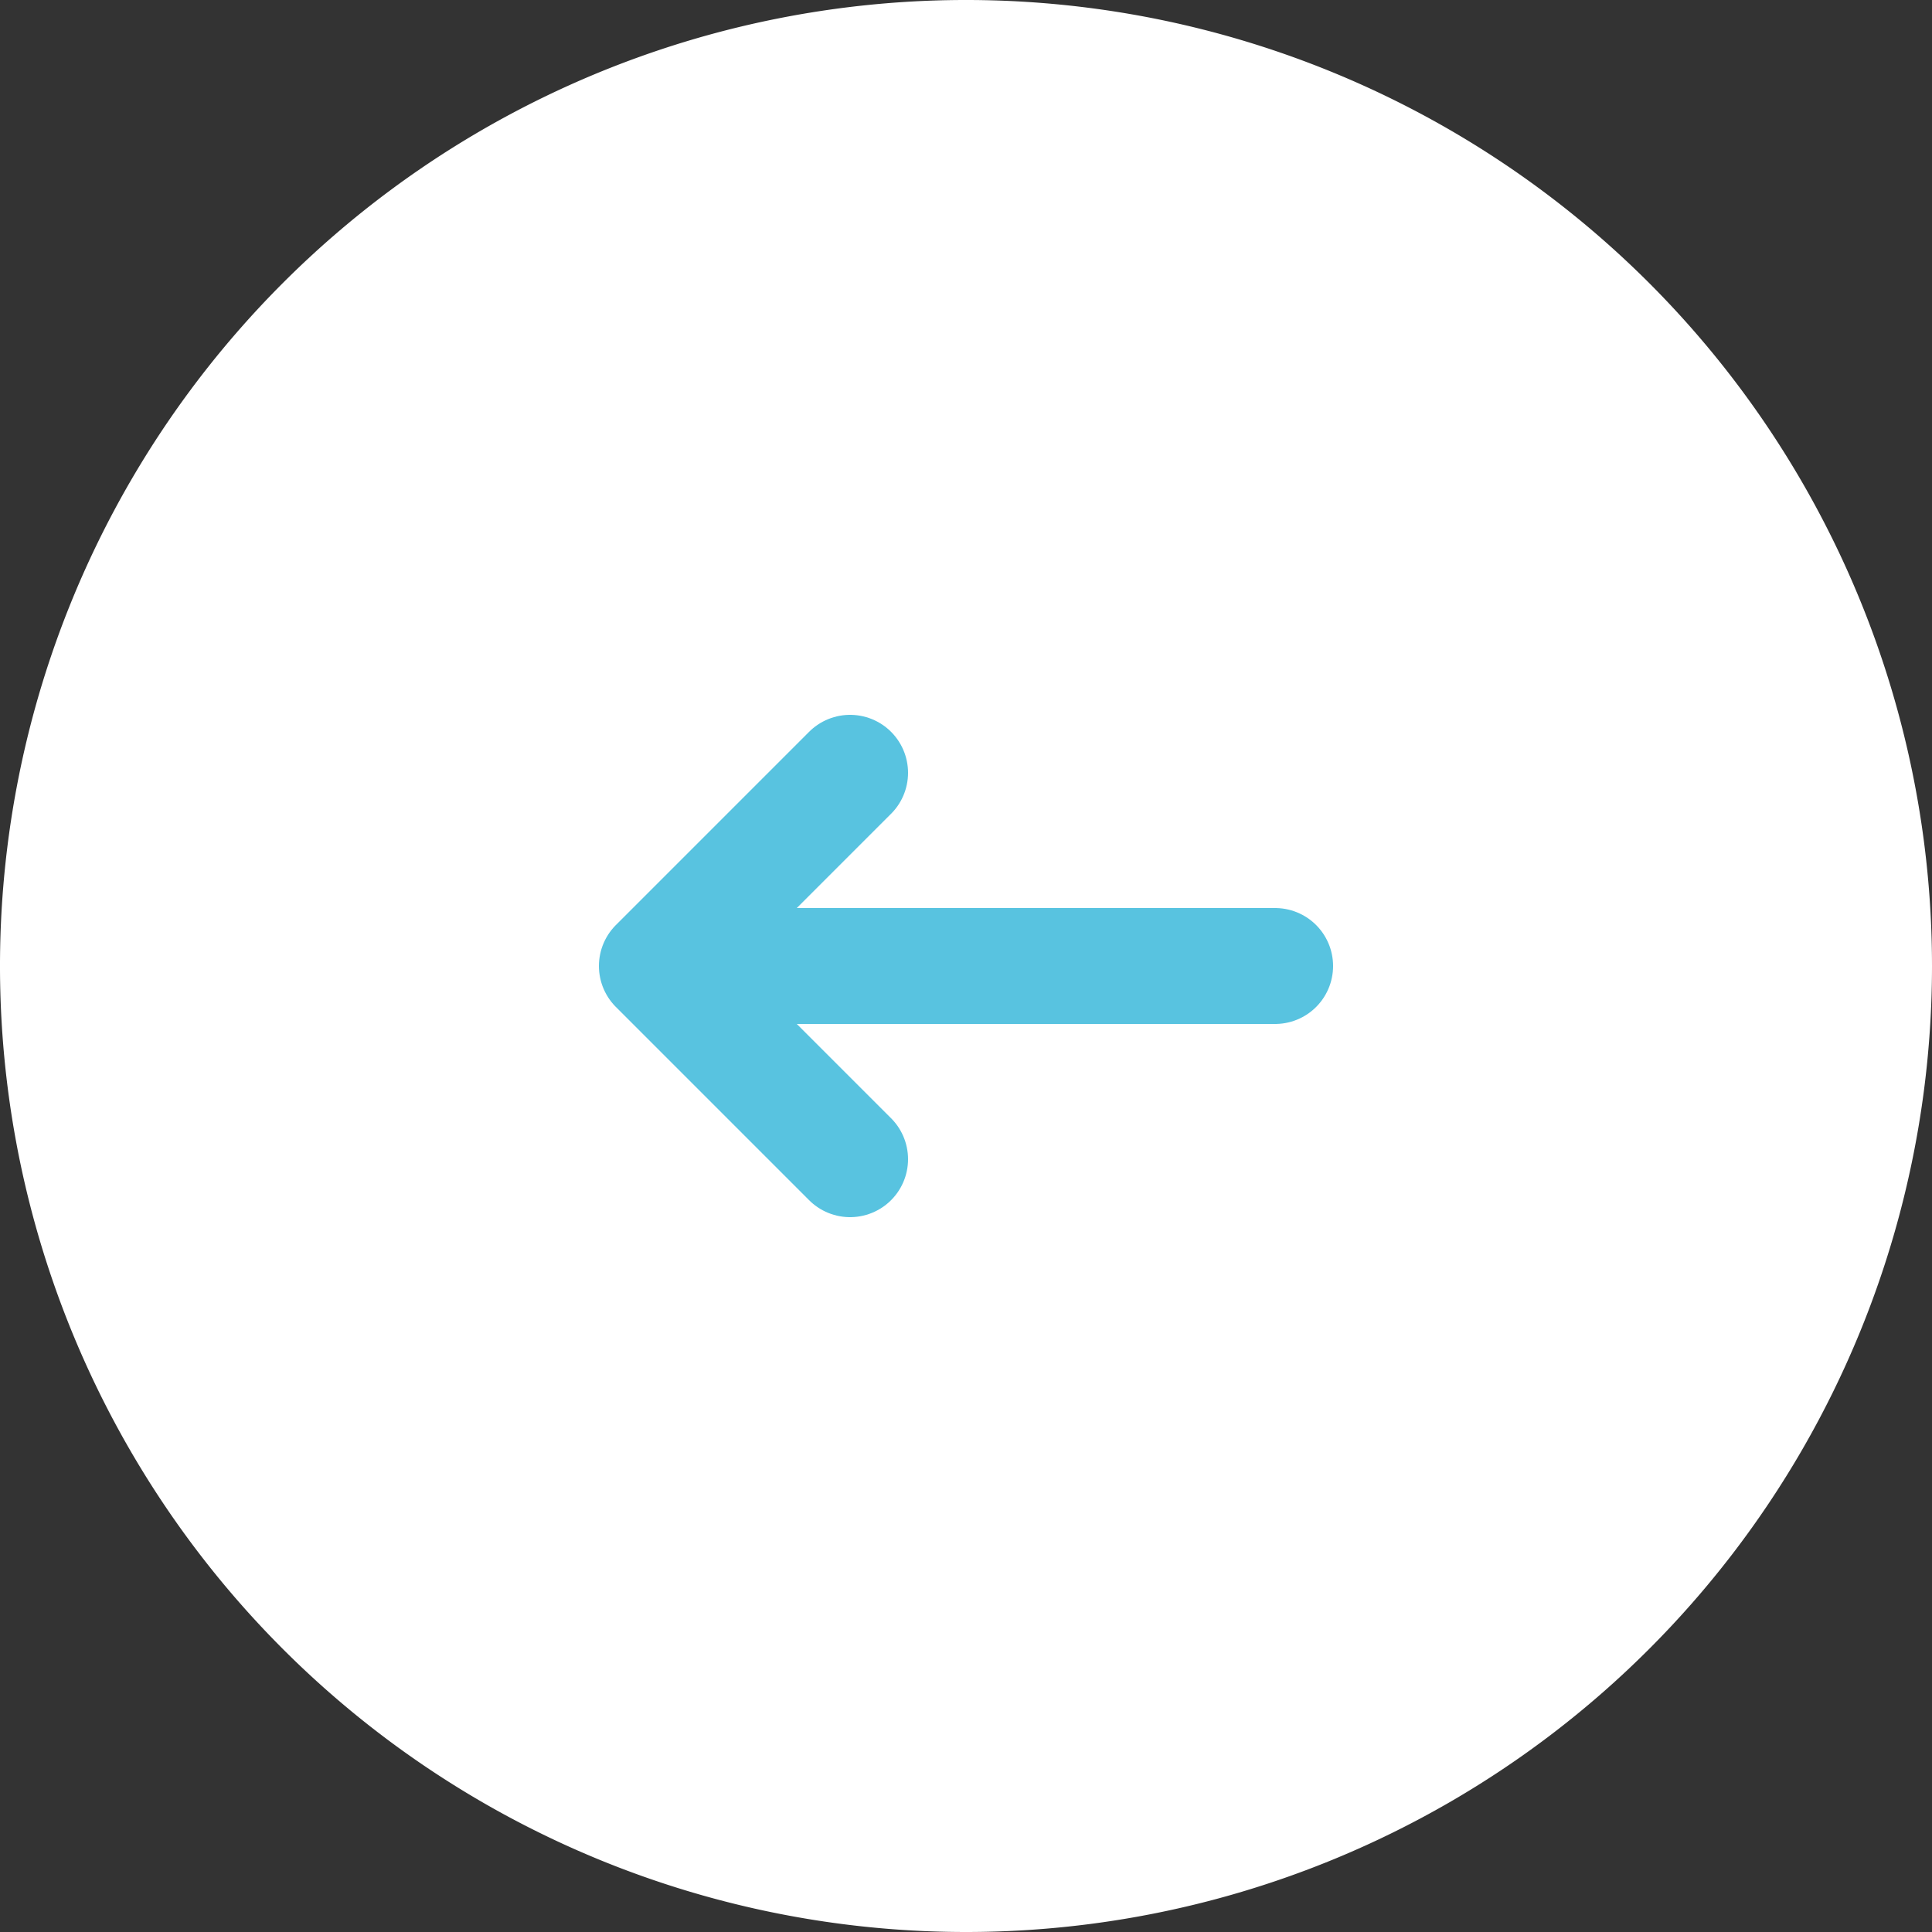
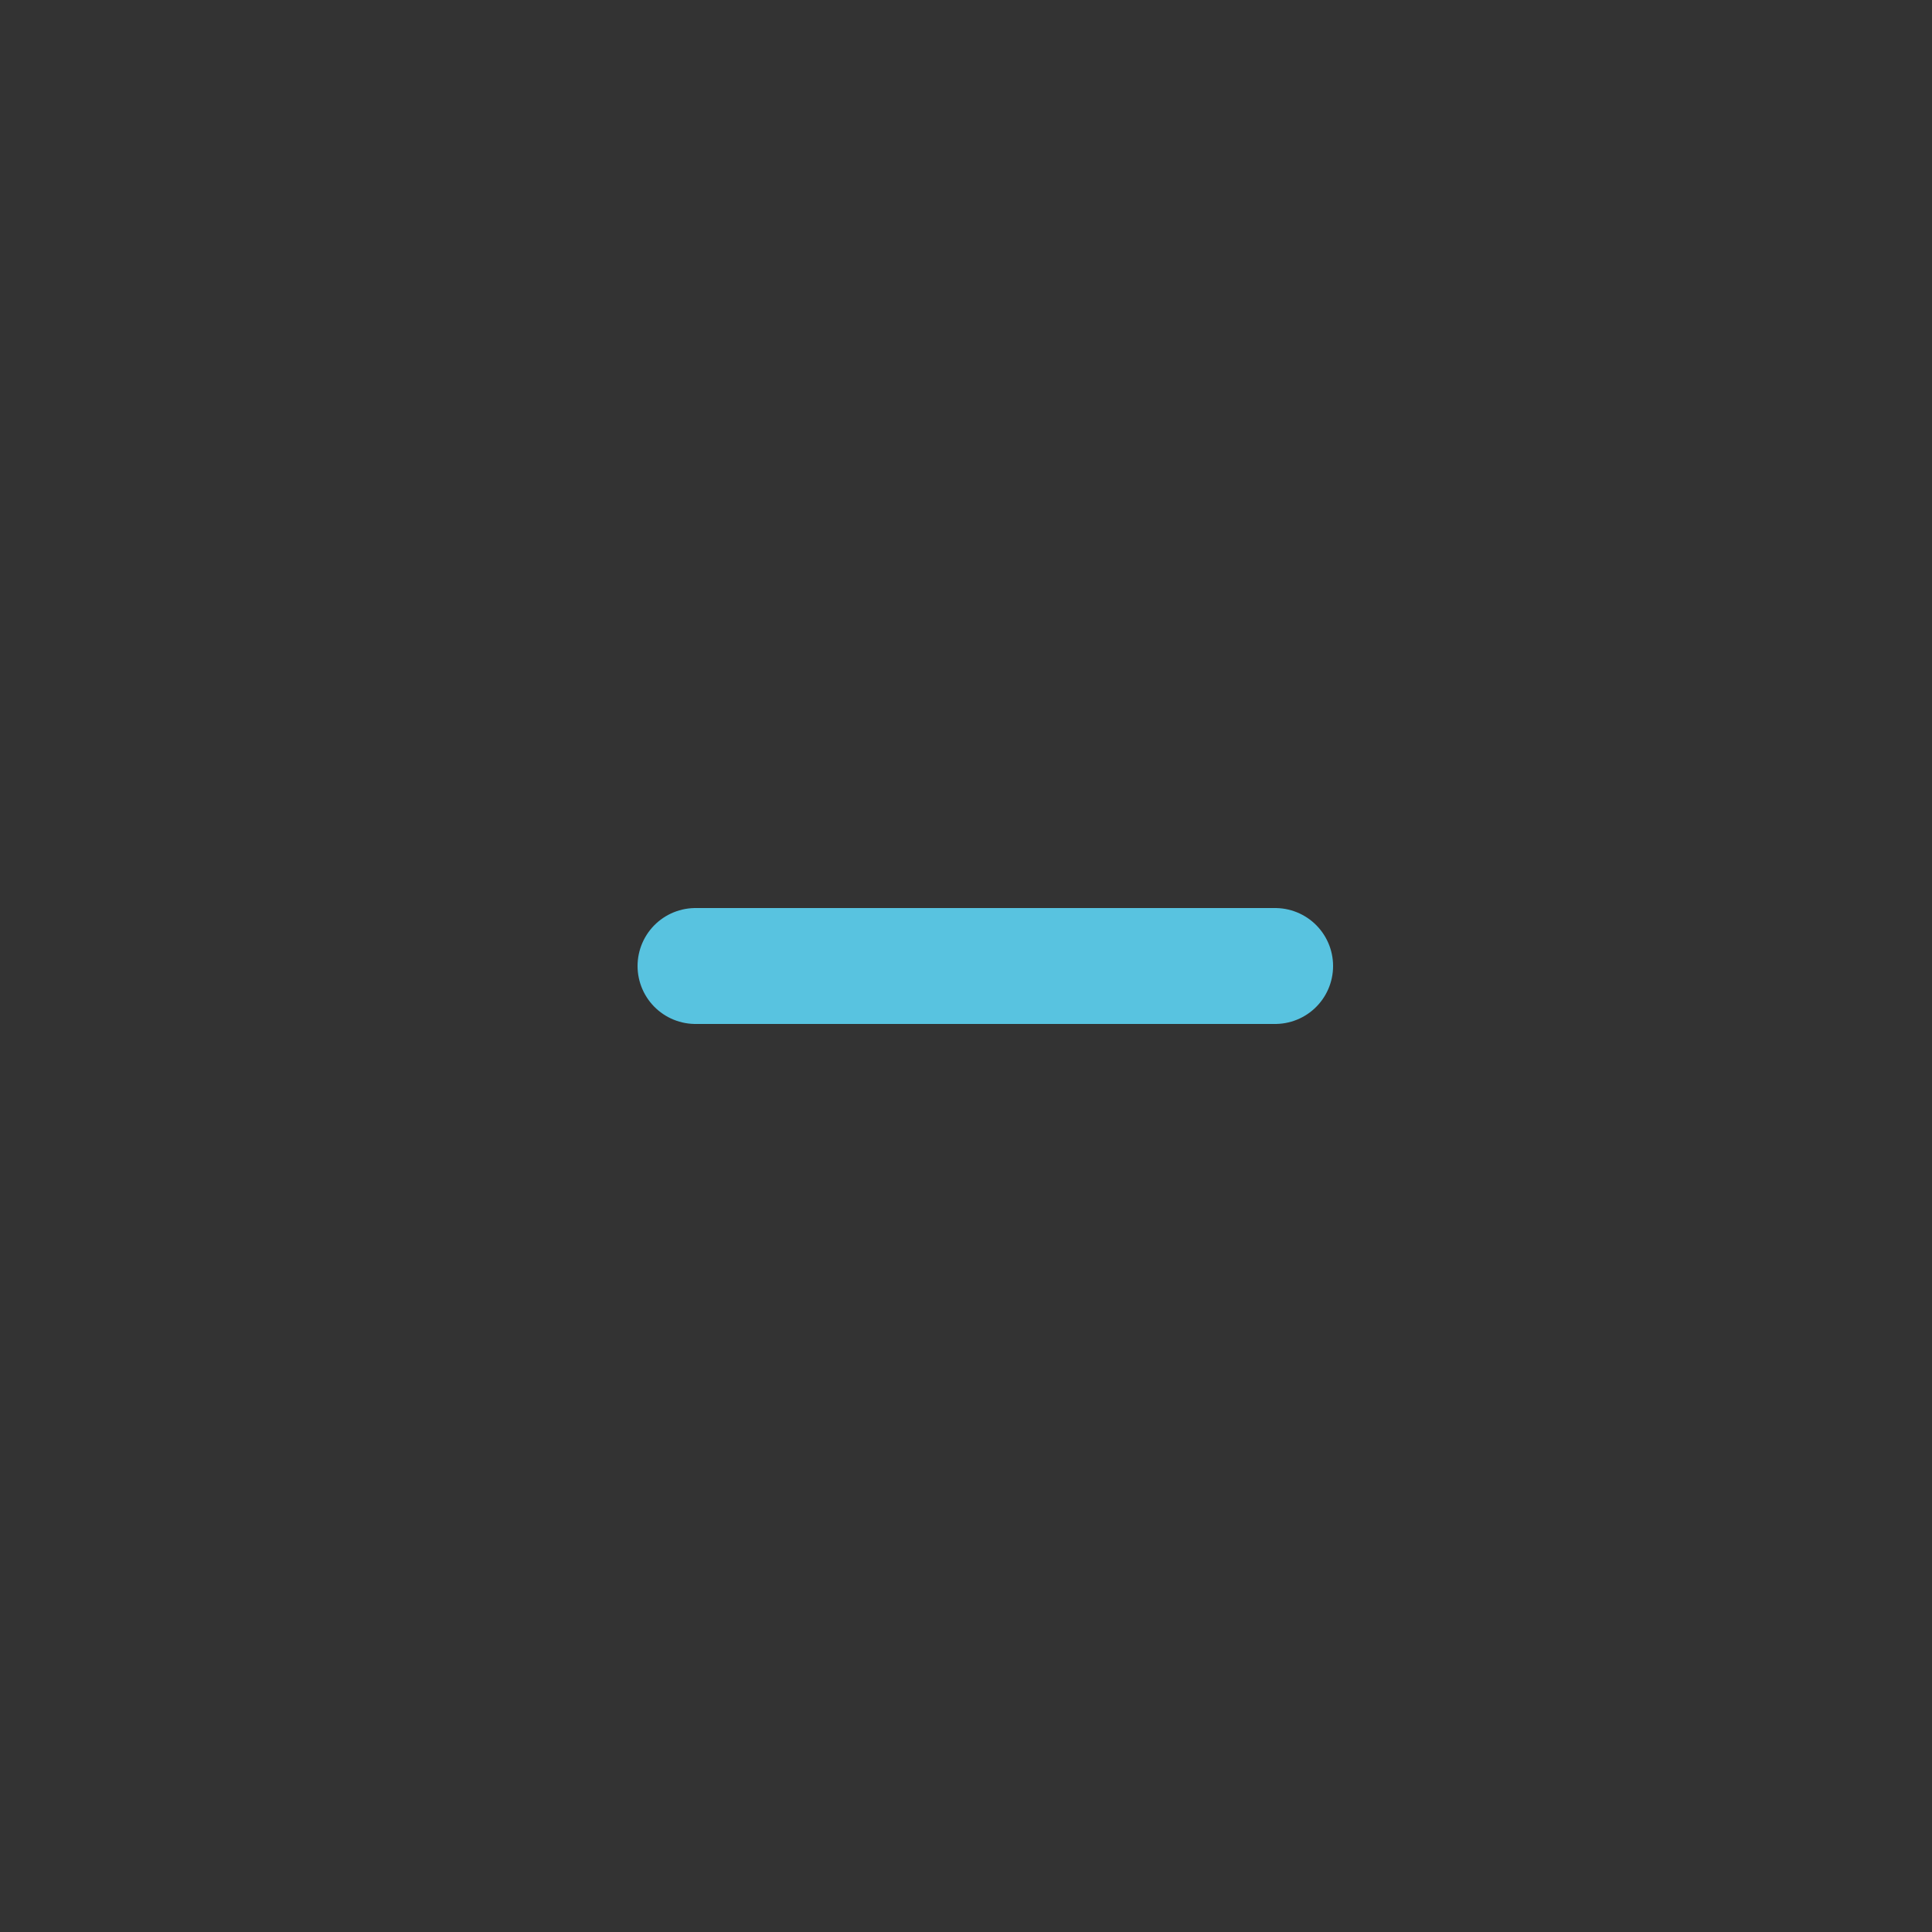
<svg xmlns="http://www.w3.org/2000/svg" height="50" width="50">
  <rect width="100%" height="100%" fill="#333333" stroke="none" />
-   <path d="M25 50a25 25 0 1125-25 25 25 0 01-25 25z" fill="#fff" />
  <g fill="none" stroke="#58c3e0" stroke-linecap="round" stroke-width="3">
-     <path d="M22 20l-5 5 5 5" stroke-linejoin="round" />
    <path d="M18 25h15" />
  </g>
</svg>